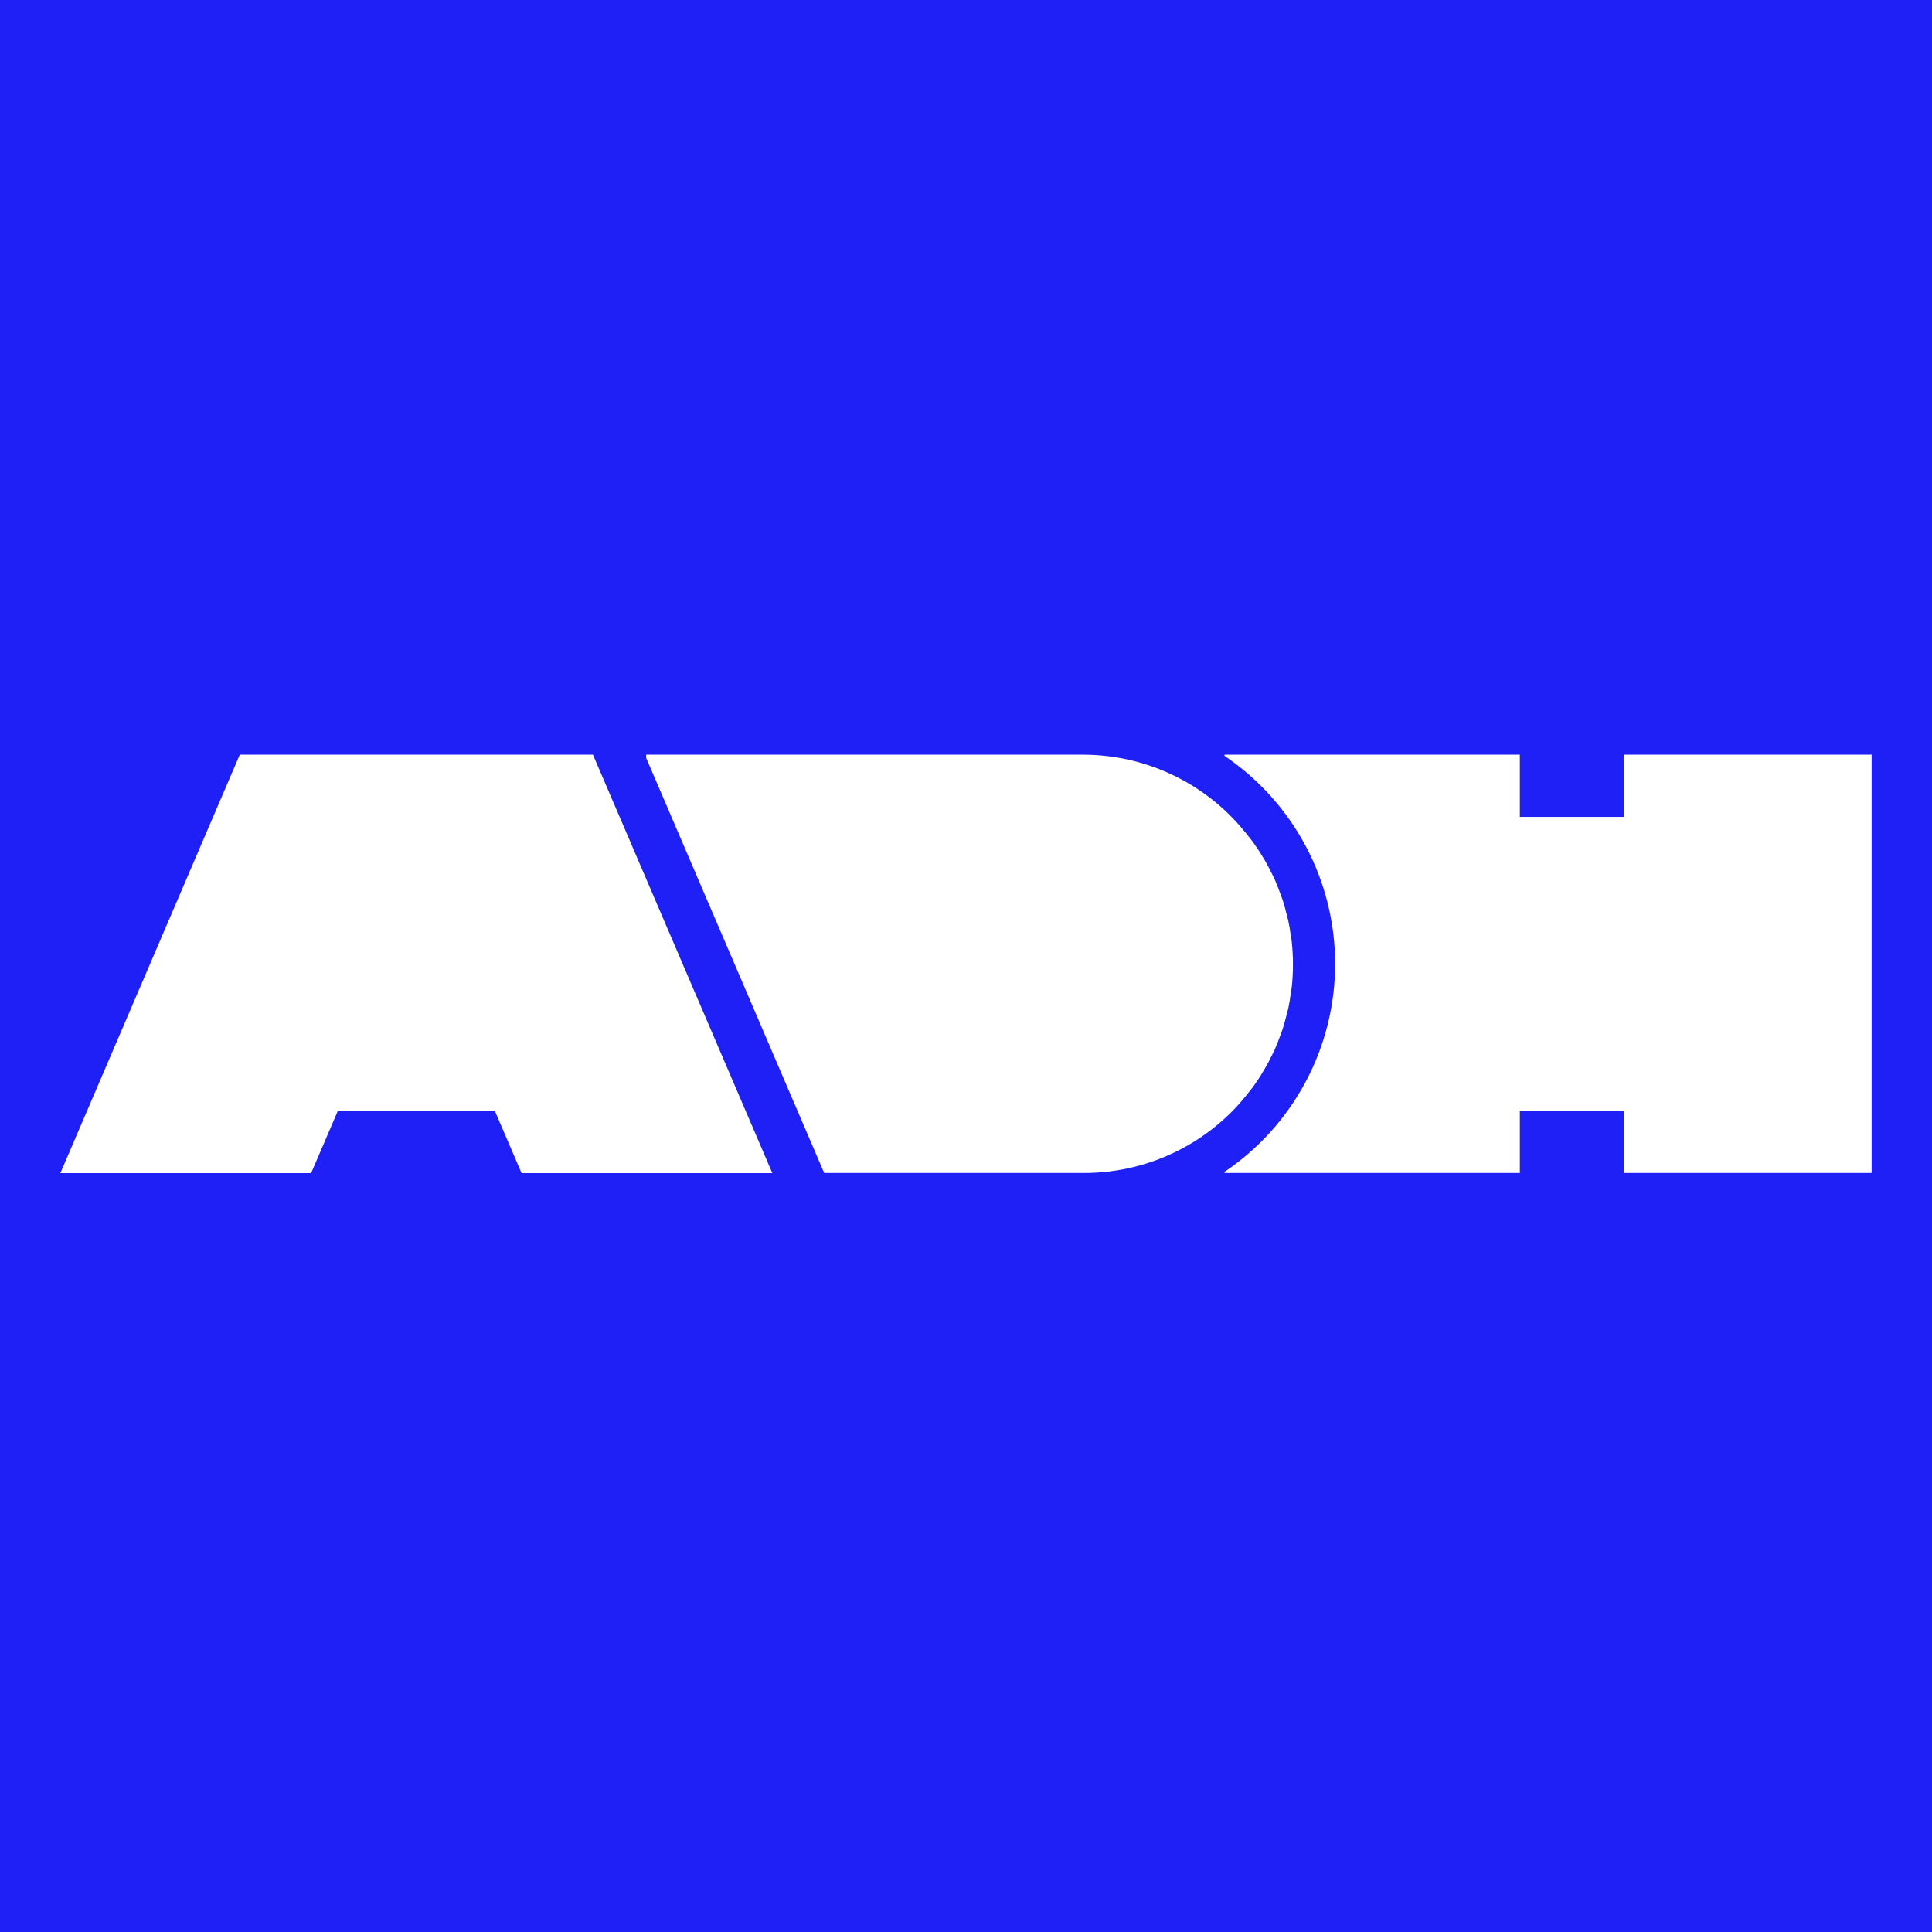
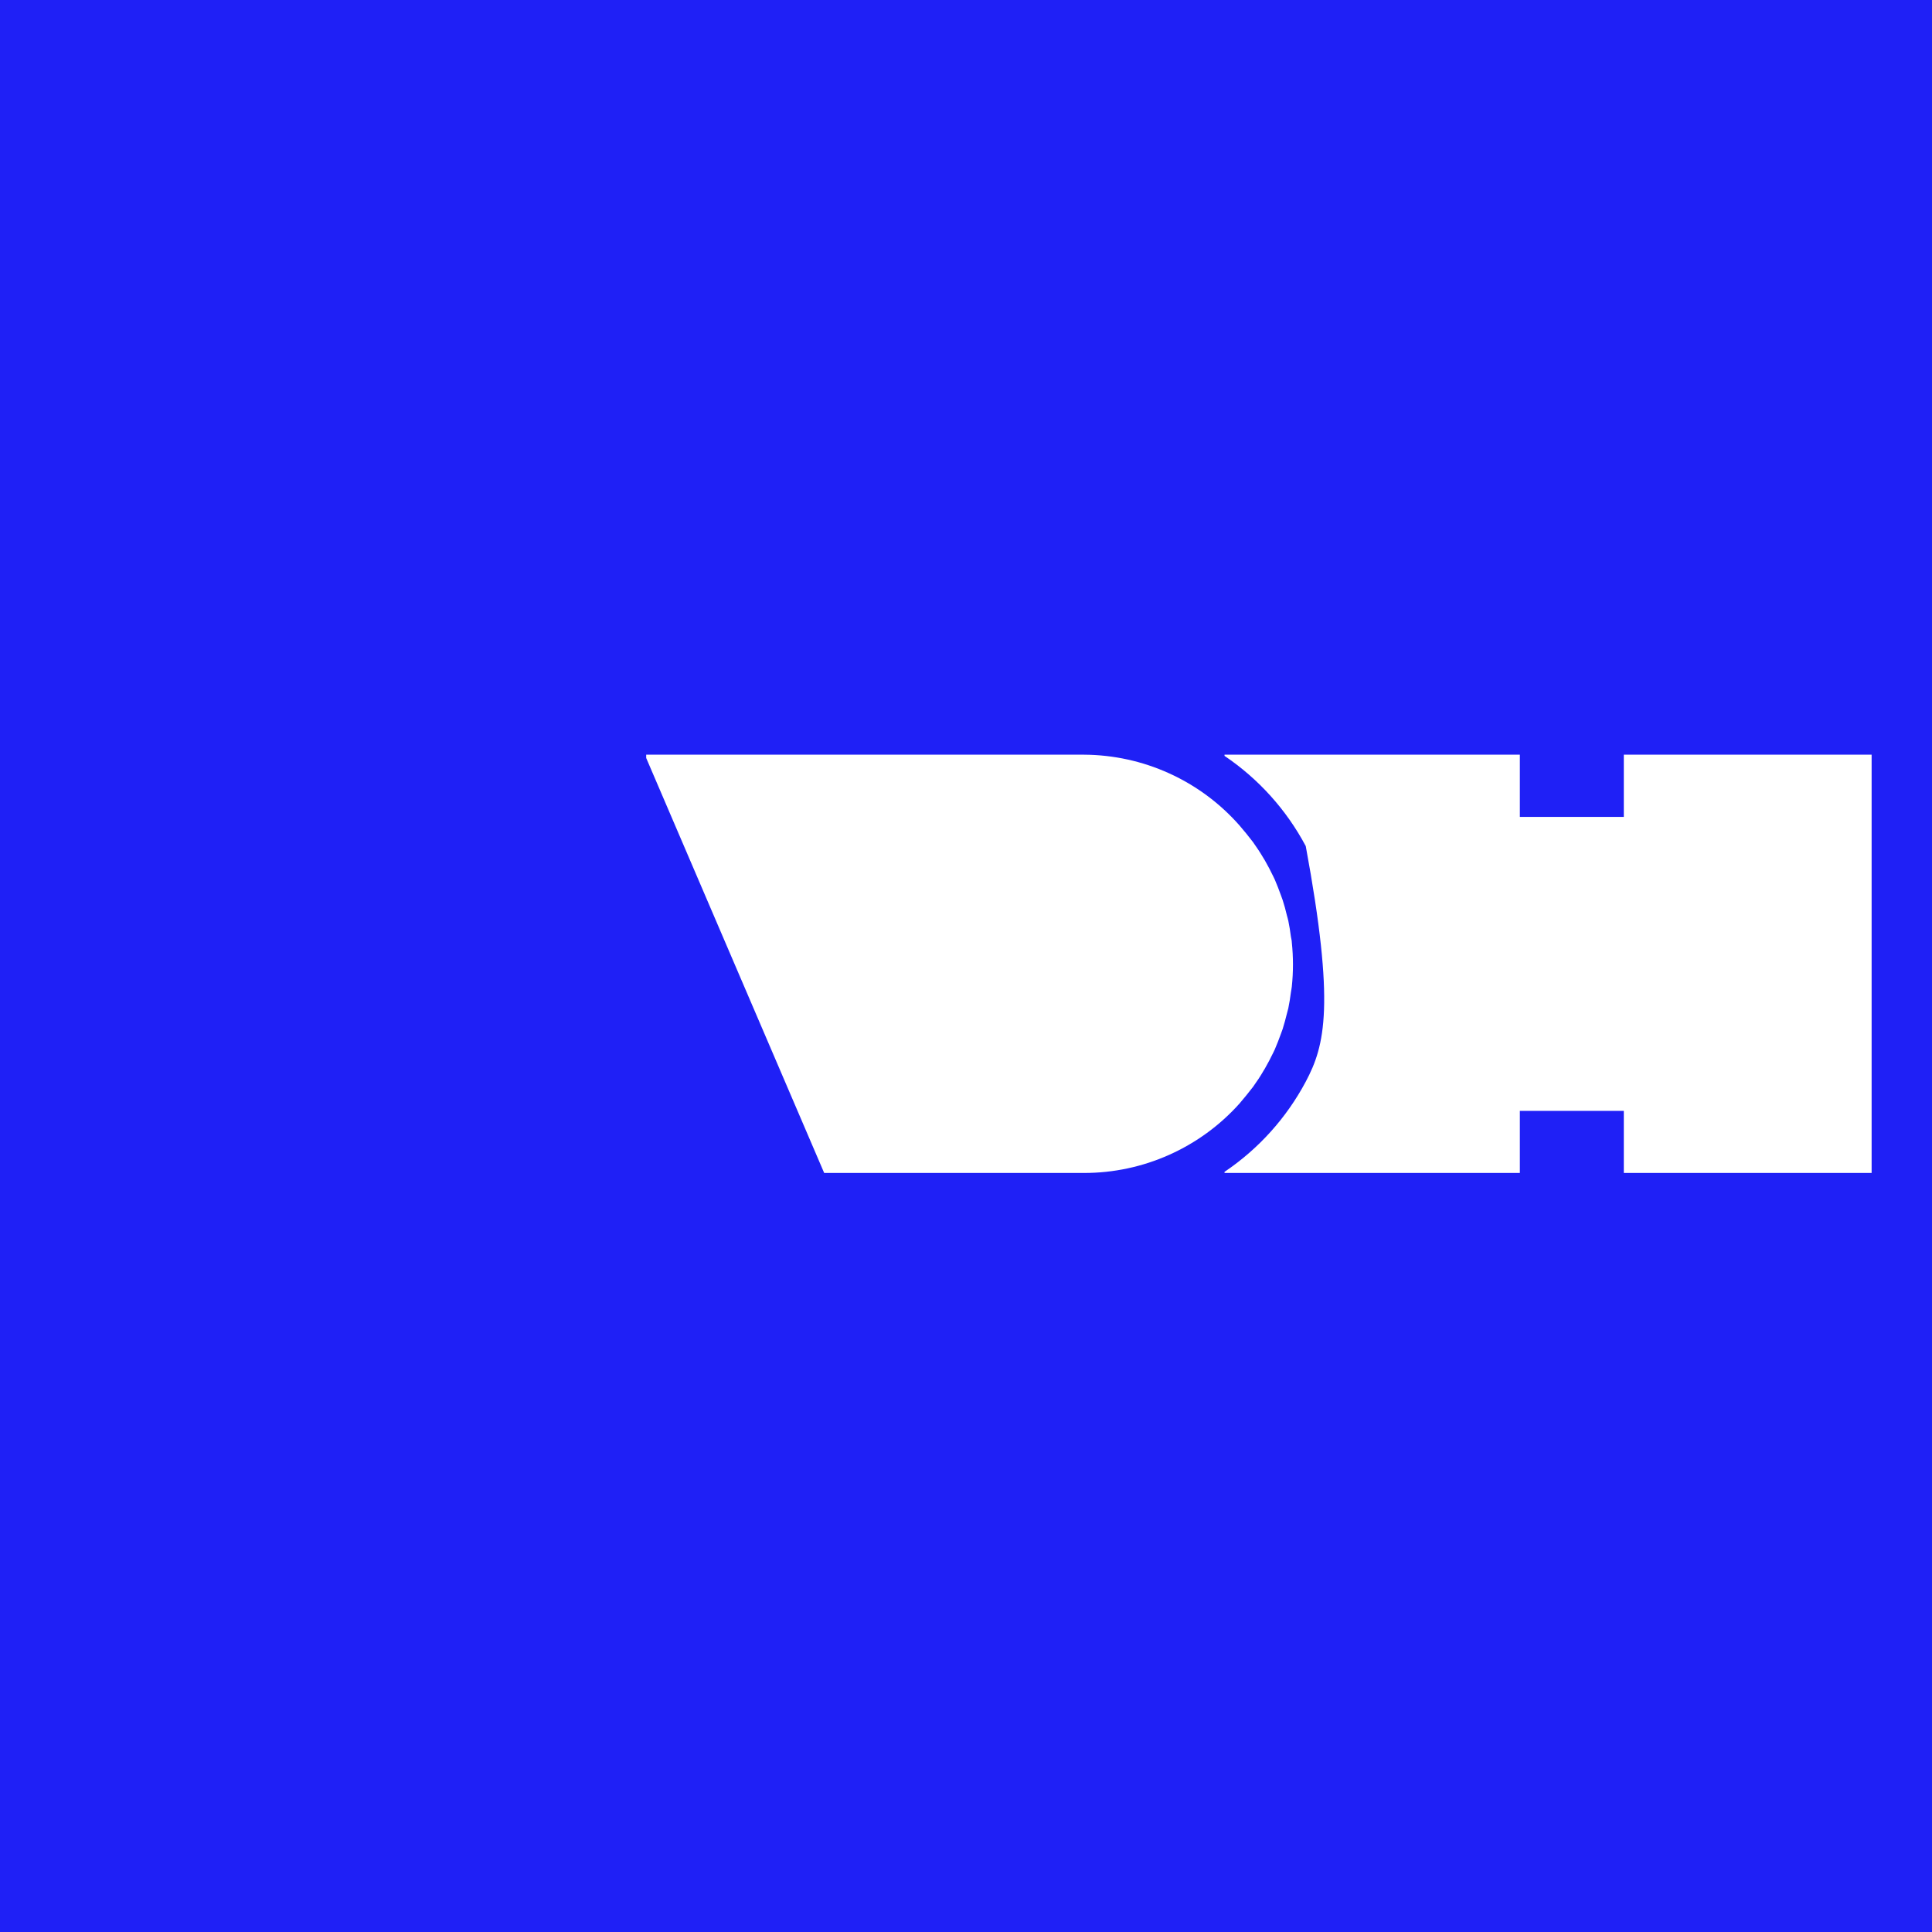
<svg xmlns="http://www.w3.org/2000/svg" width="64" height="64" viewBox="0 0 64 64" fill="none">
  <rect width="64" height="64" fill="#1F20F6" />
-   <path d="M53.791 25V27.061H50.347V25H40.564V25.04C41.692 25.801 42.616 26.828 43.255 28.029C43.894 29.23 44.228 30.57 44.228 31.93C44.228 33.29 43.894 34.63 43.255 35.831C42.616 37.032 41.692 38.058 40.564 38.819V38.856H50.347V36.799H53.791V38.856H62V25H53.791Z" fill="white" />
-   <path d="M7.943 25L2 38.86H10.307L11.191 36.799H16.392L17.277 38.86H25.584L19.642 25H7.943Z" fill="white" />
+   <path d="M53.791 25V27.061H50.347V25H40.564V25.04C41.692 25.801 42.616 26.828 43.255 28.029C44.228 33.29 43.894 34.63 43.255 35.831C42.616 37.032 41.692 38.058 40.564 38.819V38.856H50.347V36.799H53.791V38.856H62V25H53.791Z" fill="white" />
  <path d="M41.059 36.557C41.21 36.381 41.352 36.206 41.487 36.031L41.51 36.001C41.636 35.825 41.754 35.65 41.861 35.462L41.901 35.397C42.001 35.222 42.093 35.047 42.178 34.871C42.194 34.836 42.214 34.801 42.229 34.764C42.305 34.589 42.371 34.413 42.435 34.238C42.452 34.187 42.471 34.14 42.489 34.089C42.543 33.913 42.589 33.749 42.631 33.575C42.645 33.514 42.664 33.454 42.677 33.4C42.714 33.224 42.74 33.049 42.763 32.873C42.772 32.81 42.786 32.749 42.793 32.684C42.844 32.197 42.844 31.705 42.793 31.218C42.793 31.153 42.772 31.091 42.763 31.028C42.74 30.853 42.714 30.677 42.677 30.502C42.664 30.441 42.645 30.381 42.631 30.327C42.589 30.151 42.543 29.976 42.489 29.813C42.473 29.762 42.452 29.715 42.435 29.664C42.371 29.488 42.305 29.313 42.229 29.137C42.214 29.101 42.194 29.066 42.177 29.029C42.093 28.853 42.001 28.678 41.901 28.503L41.861 28.438C41.752 28.252 41.635 28.073 41.51 27.899L41.487 27.869C41.354 27.694 41.21 27.519 41.059 27.343C40.415 26.611 39.623 26.024 38.735 25.62C37.847 25.216 36.884 25.005 35.909 25H21.406V25.109L27.302 38.856H35.909C36.881 38.857 37.842 38.652 38.729 38.256C39.617 37.859 40.411 37.281 41.059 36.557Z" fill="white" />
</svg>